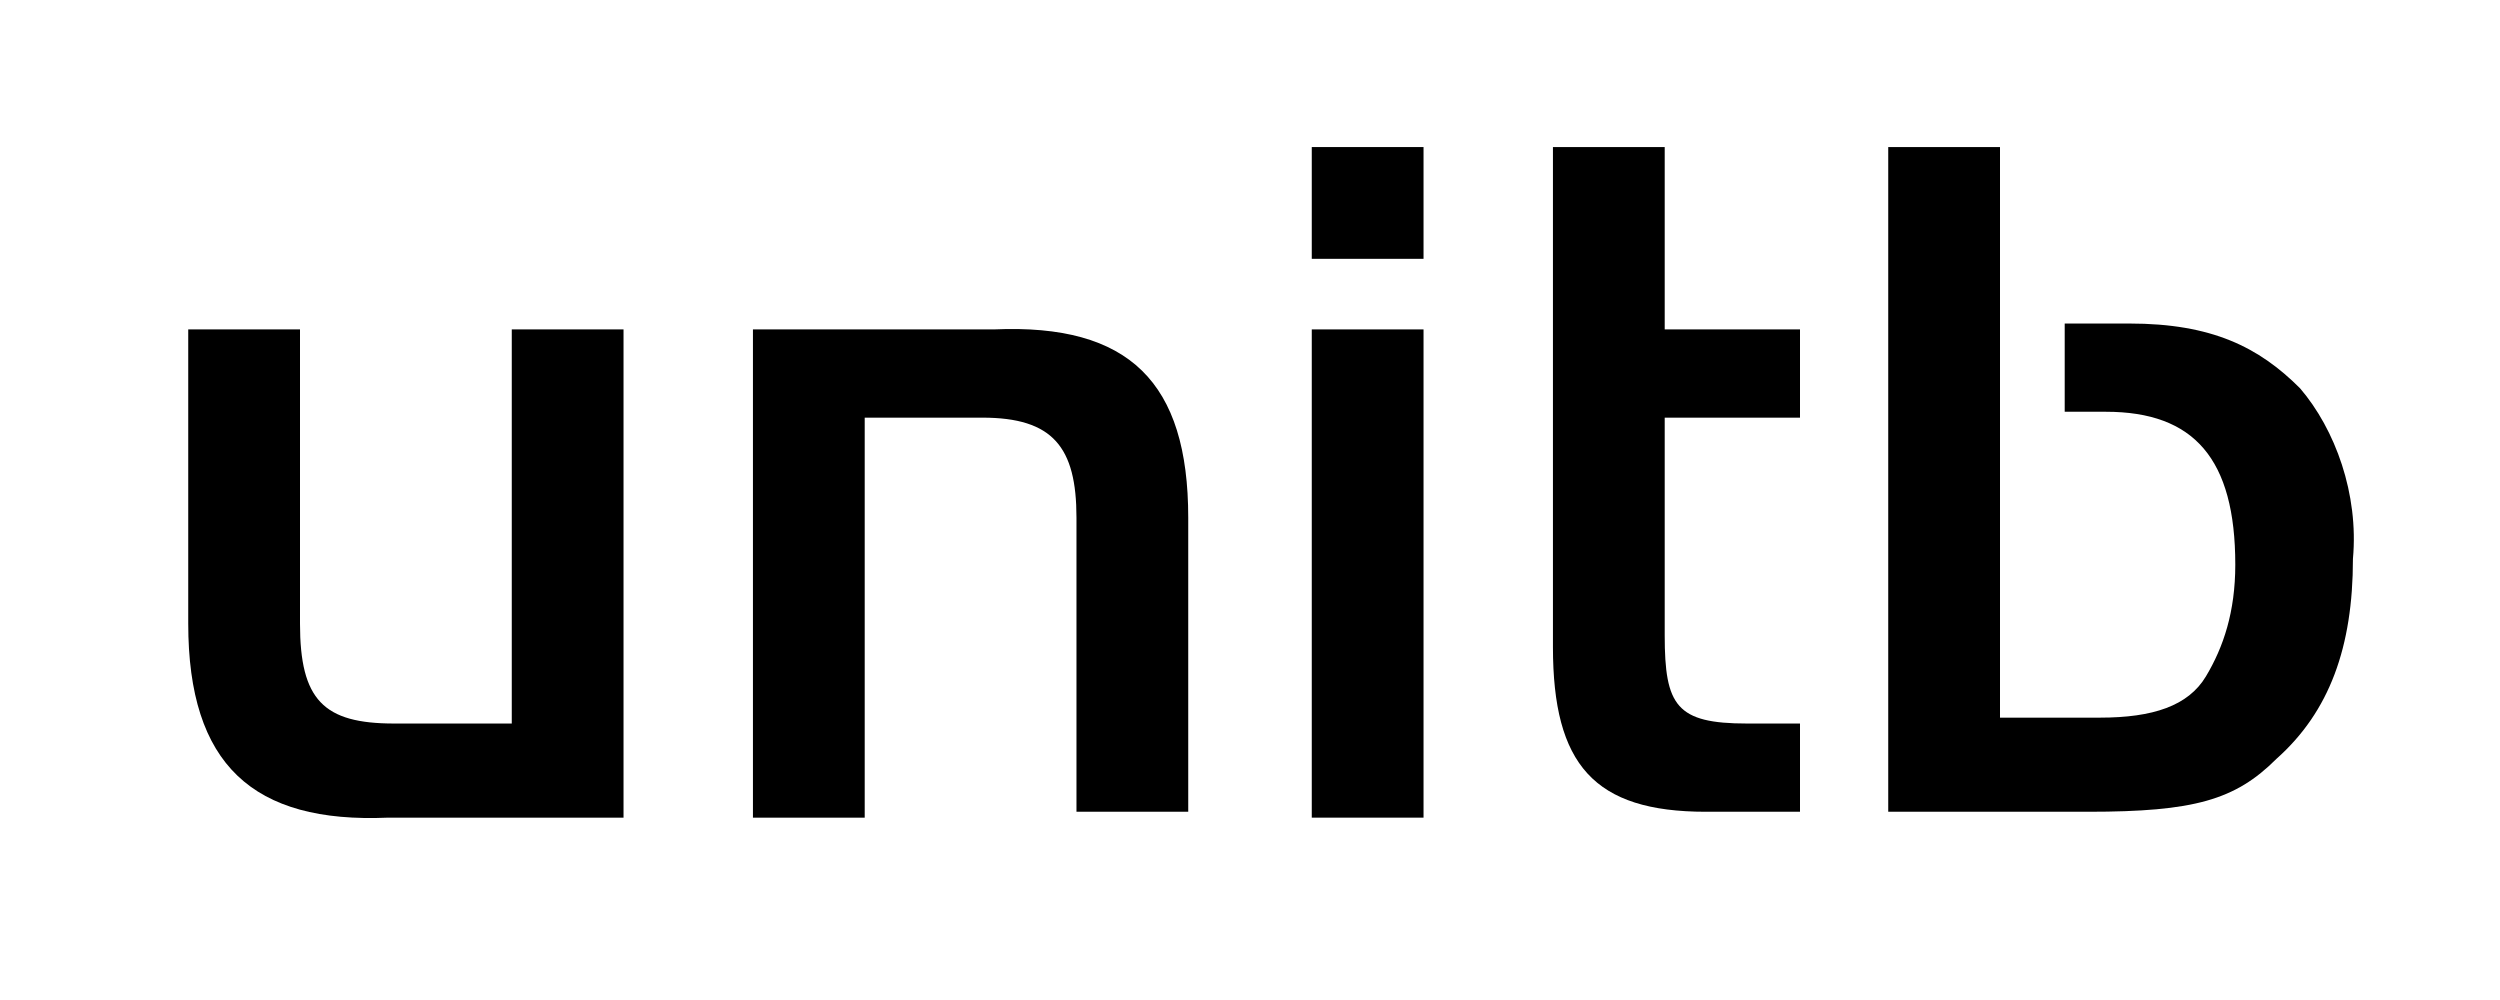
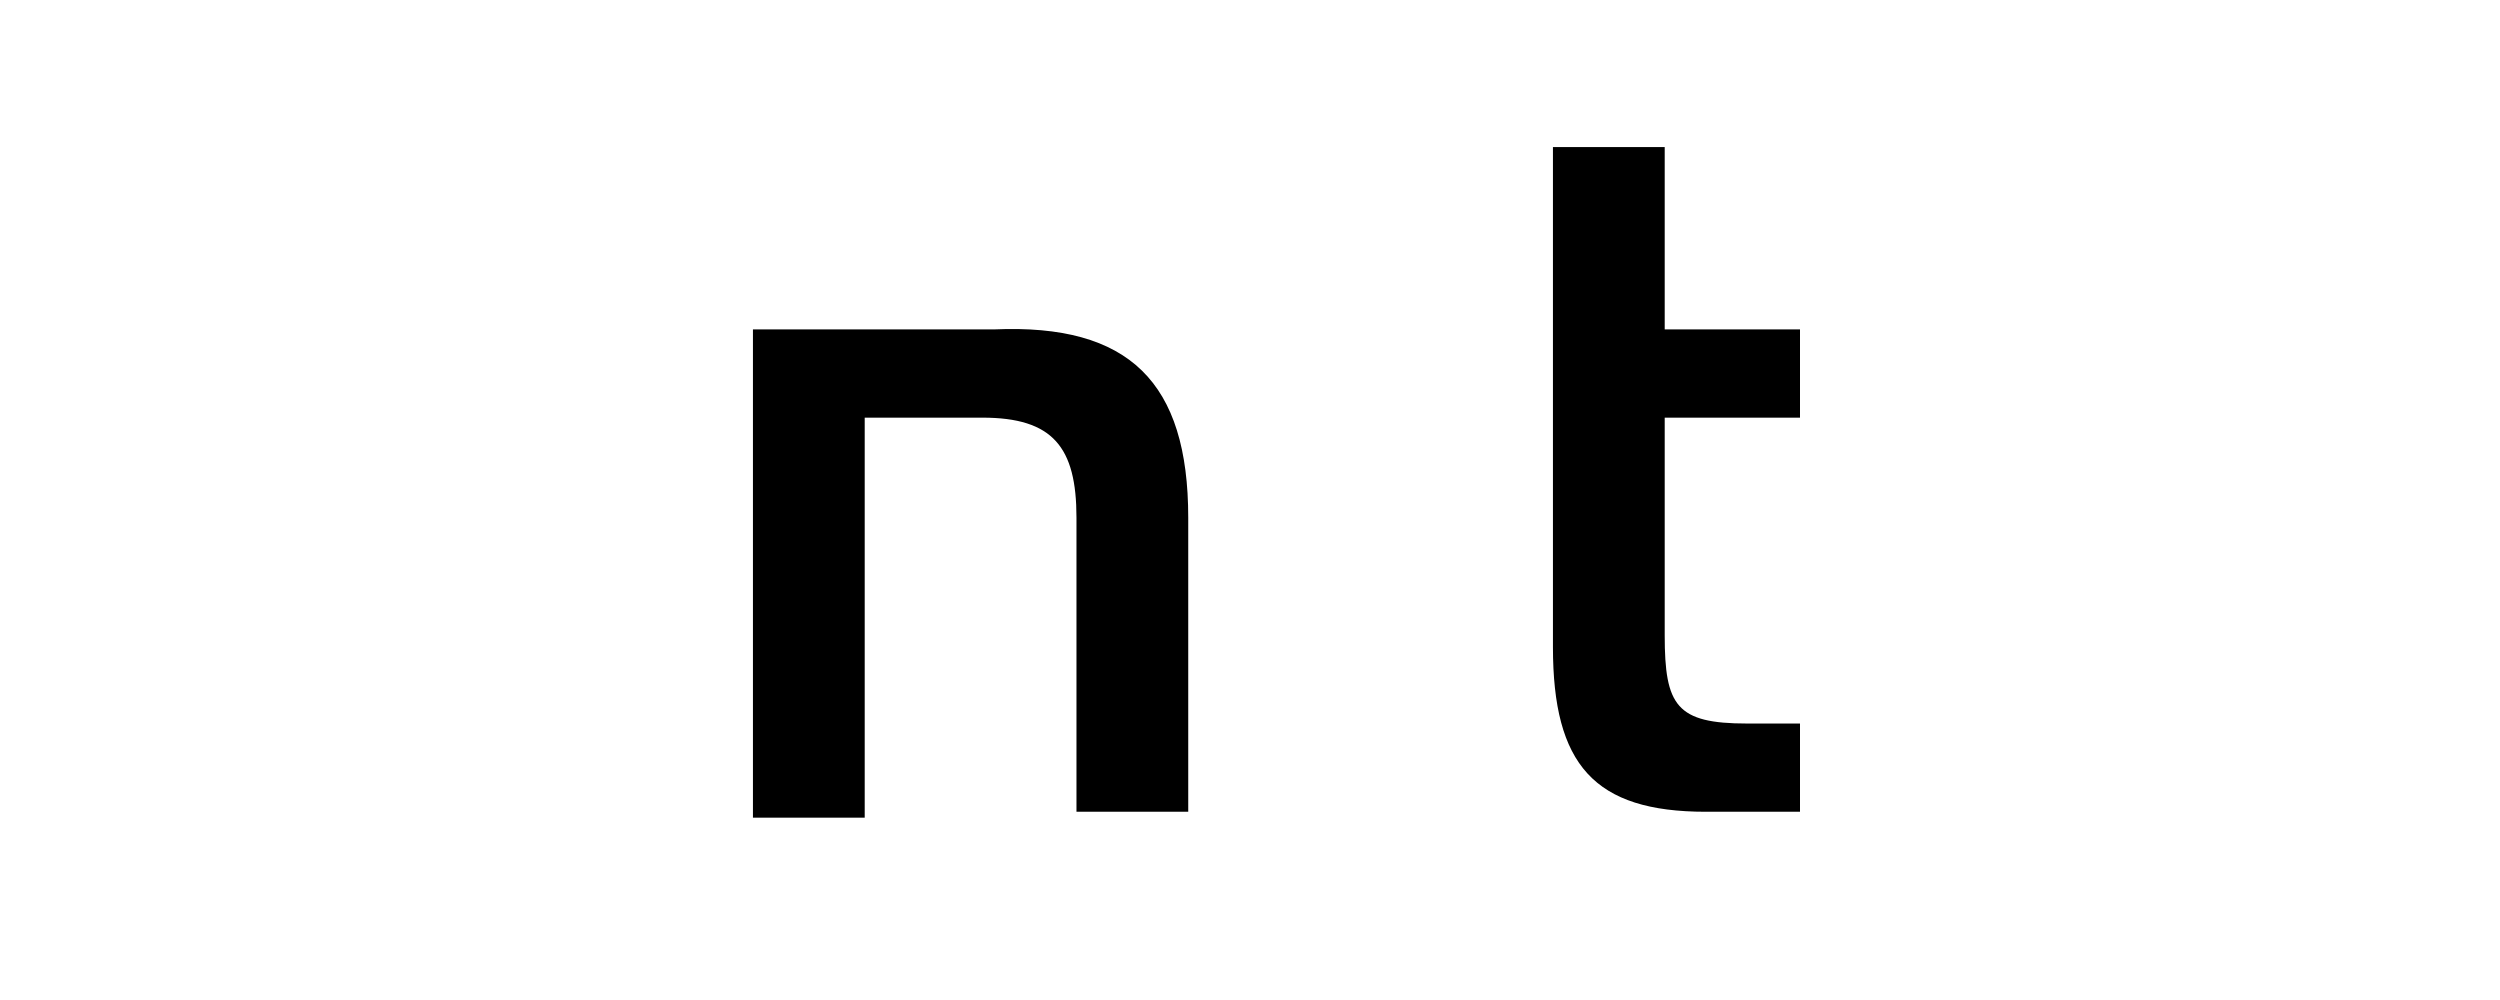
<svg xmlns="http://www.w3.org/2000/svg" version="1.1" id="Ebene_1" x="0px" y="0px" viewBox="0 0 42.5 17" style="enable-background:new 0 0 42.5 17;" xml:space="preserve">
  <g>
-     <path d="M8.7,12.3h-2c-1.2,0-1.6-0.4-1.6-1.7v-5H3.2v5c0,2.4,1.1,3.4,3.4,3.3h4V5.6H8.7V12.3z" />
    <path d="M16.9,5.6h-4.1v8.3h1.9V7.1h2c1.2,0,1.6,0.5,1.6,1.7v5h1.9v-5C20.2,6.5,19.2,5.5,16.9,5.6z" />
-     <rect x="22.3" y="2.5" width="1.9" height="1.9" />
-     <rect x="22.3" y="5.6" width="1.9" height="8.3" />
    <path d="M28.3,2.5h-1.9v8.5c0,2,0.7,2.8,2.6,2.8h1.6v-1.5h-0.9c-1.2,0-1.4-0.3-1.4-1.5V7.1h2.3V5.6h-2.3V2.5z" />
-     <path d="M39.1,6.6c-0.7-0.7-1.5-1.1-2.9-1.1h-1.1v1.5h0.7c1.5,0,2.2,0.8,2.2,2.6c0,0.8-0.2,1.4-0.5,1.9c-0.3,0.5-0.9,0.7-1.8,0.7   H34V2.5h-1.9v11.3h3.4c1.8,0,2.5-0.2,3.2-0.9c0.9-0.8,1.3-1.9,1.3-3.4C40.1,8.4,39.7,7.3,39.1,6.6z" />
  </g>
</svg>